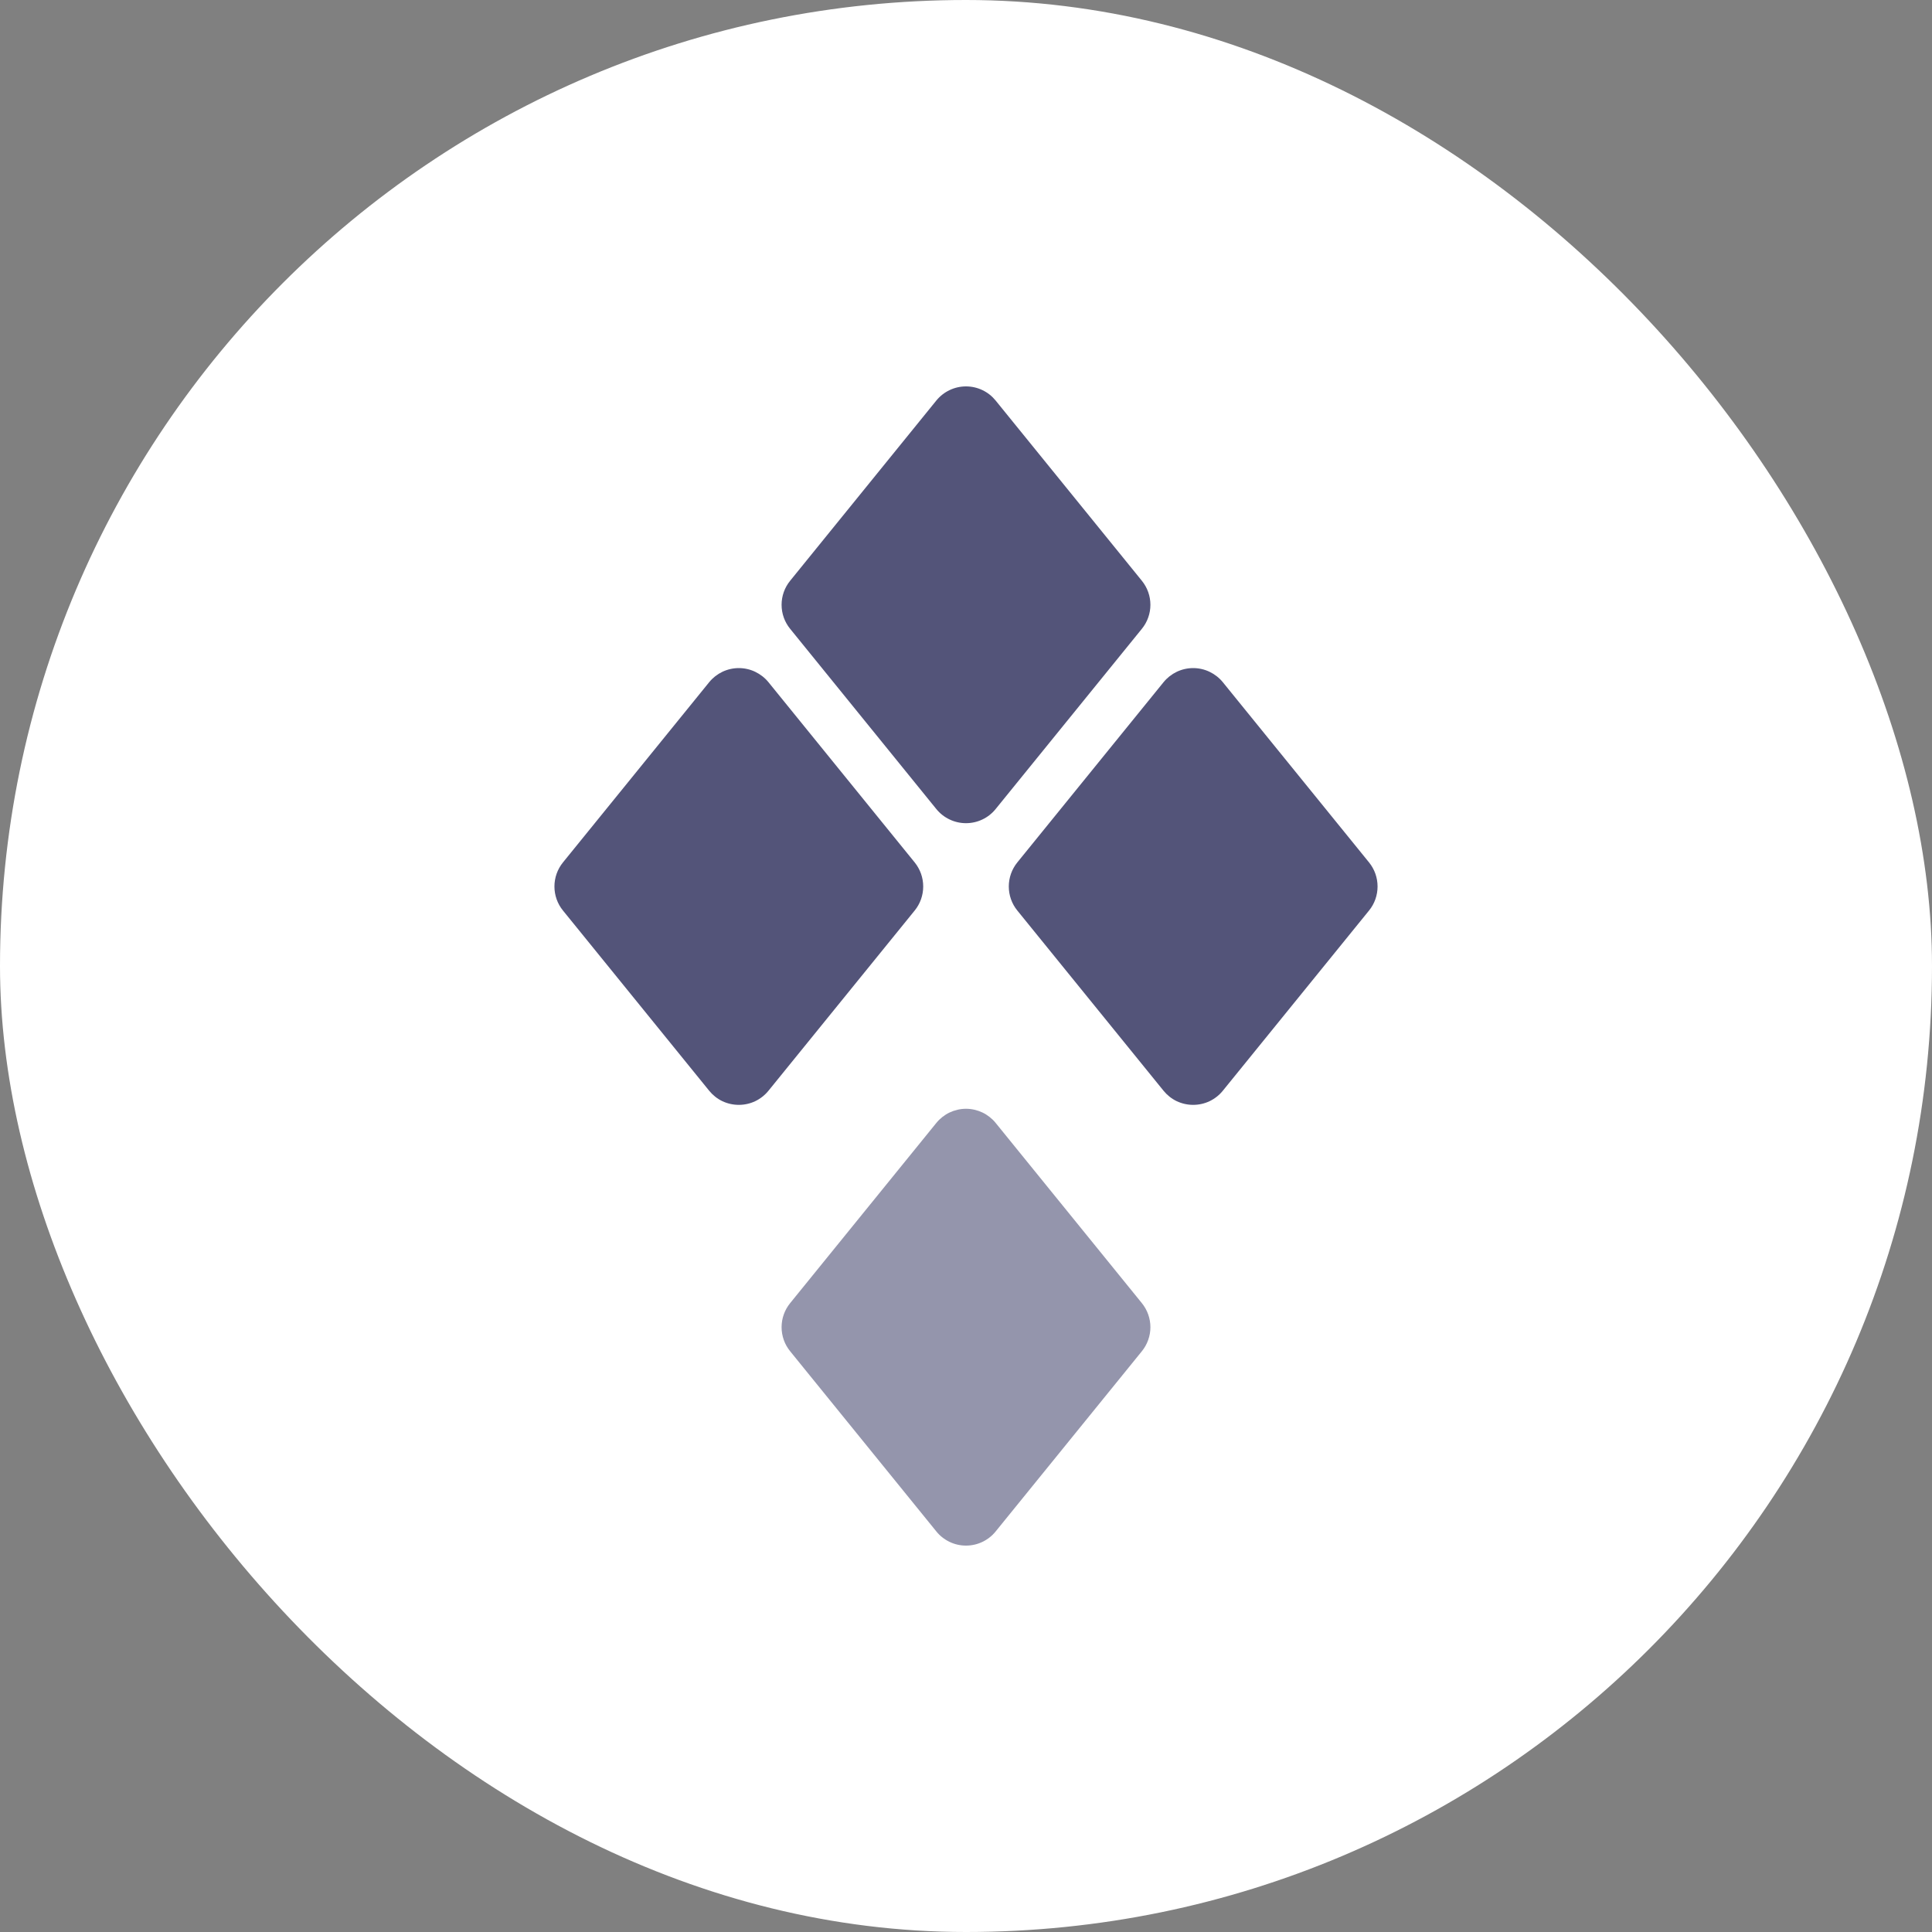
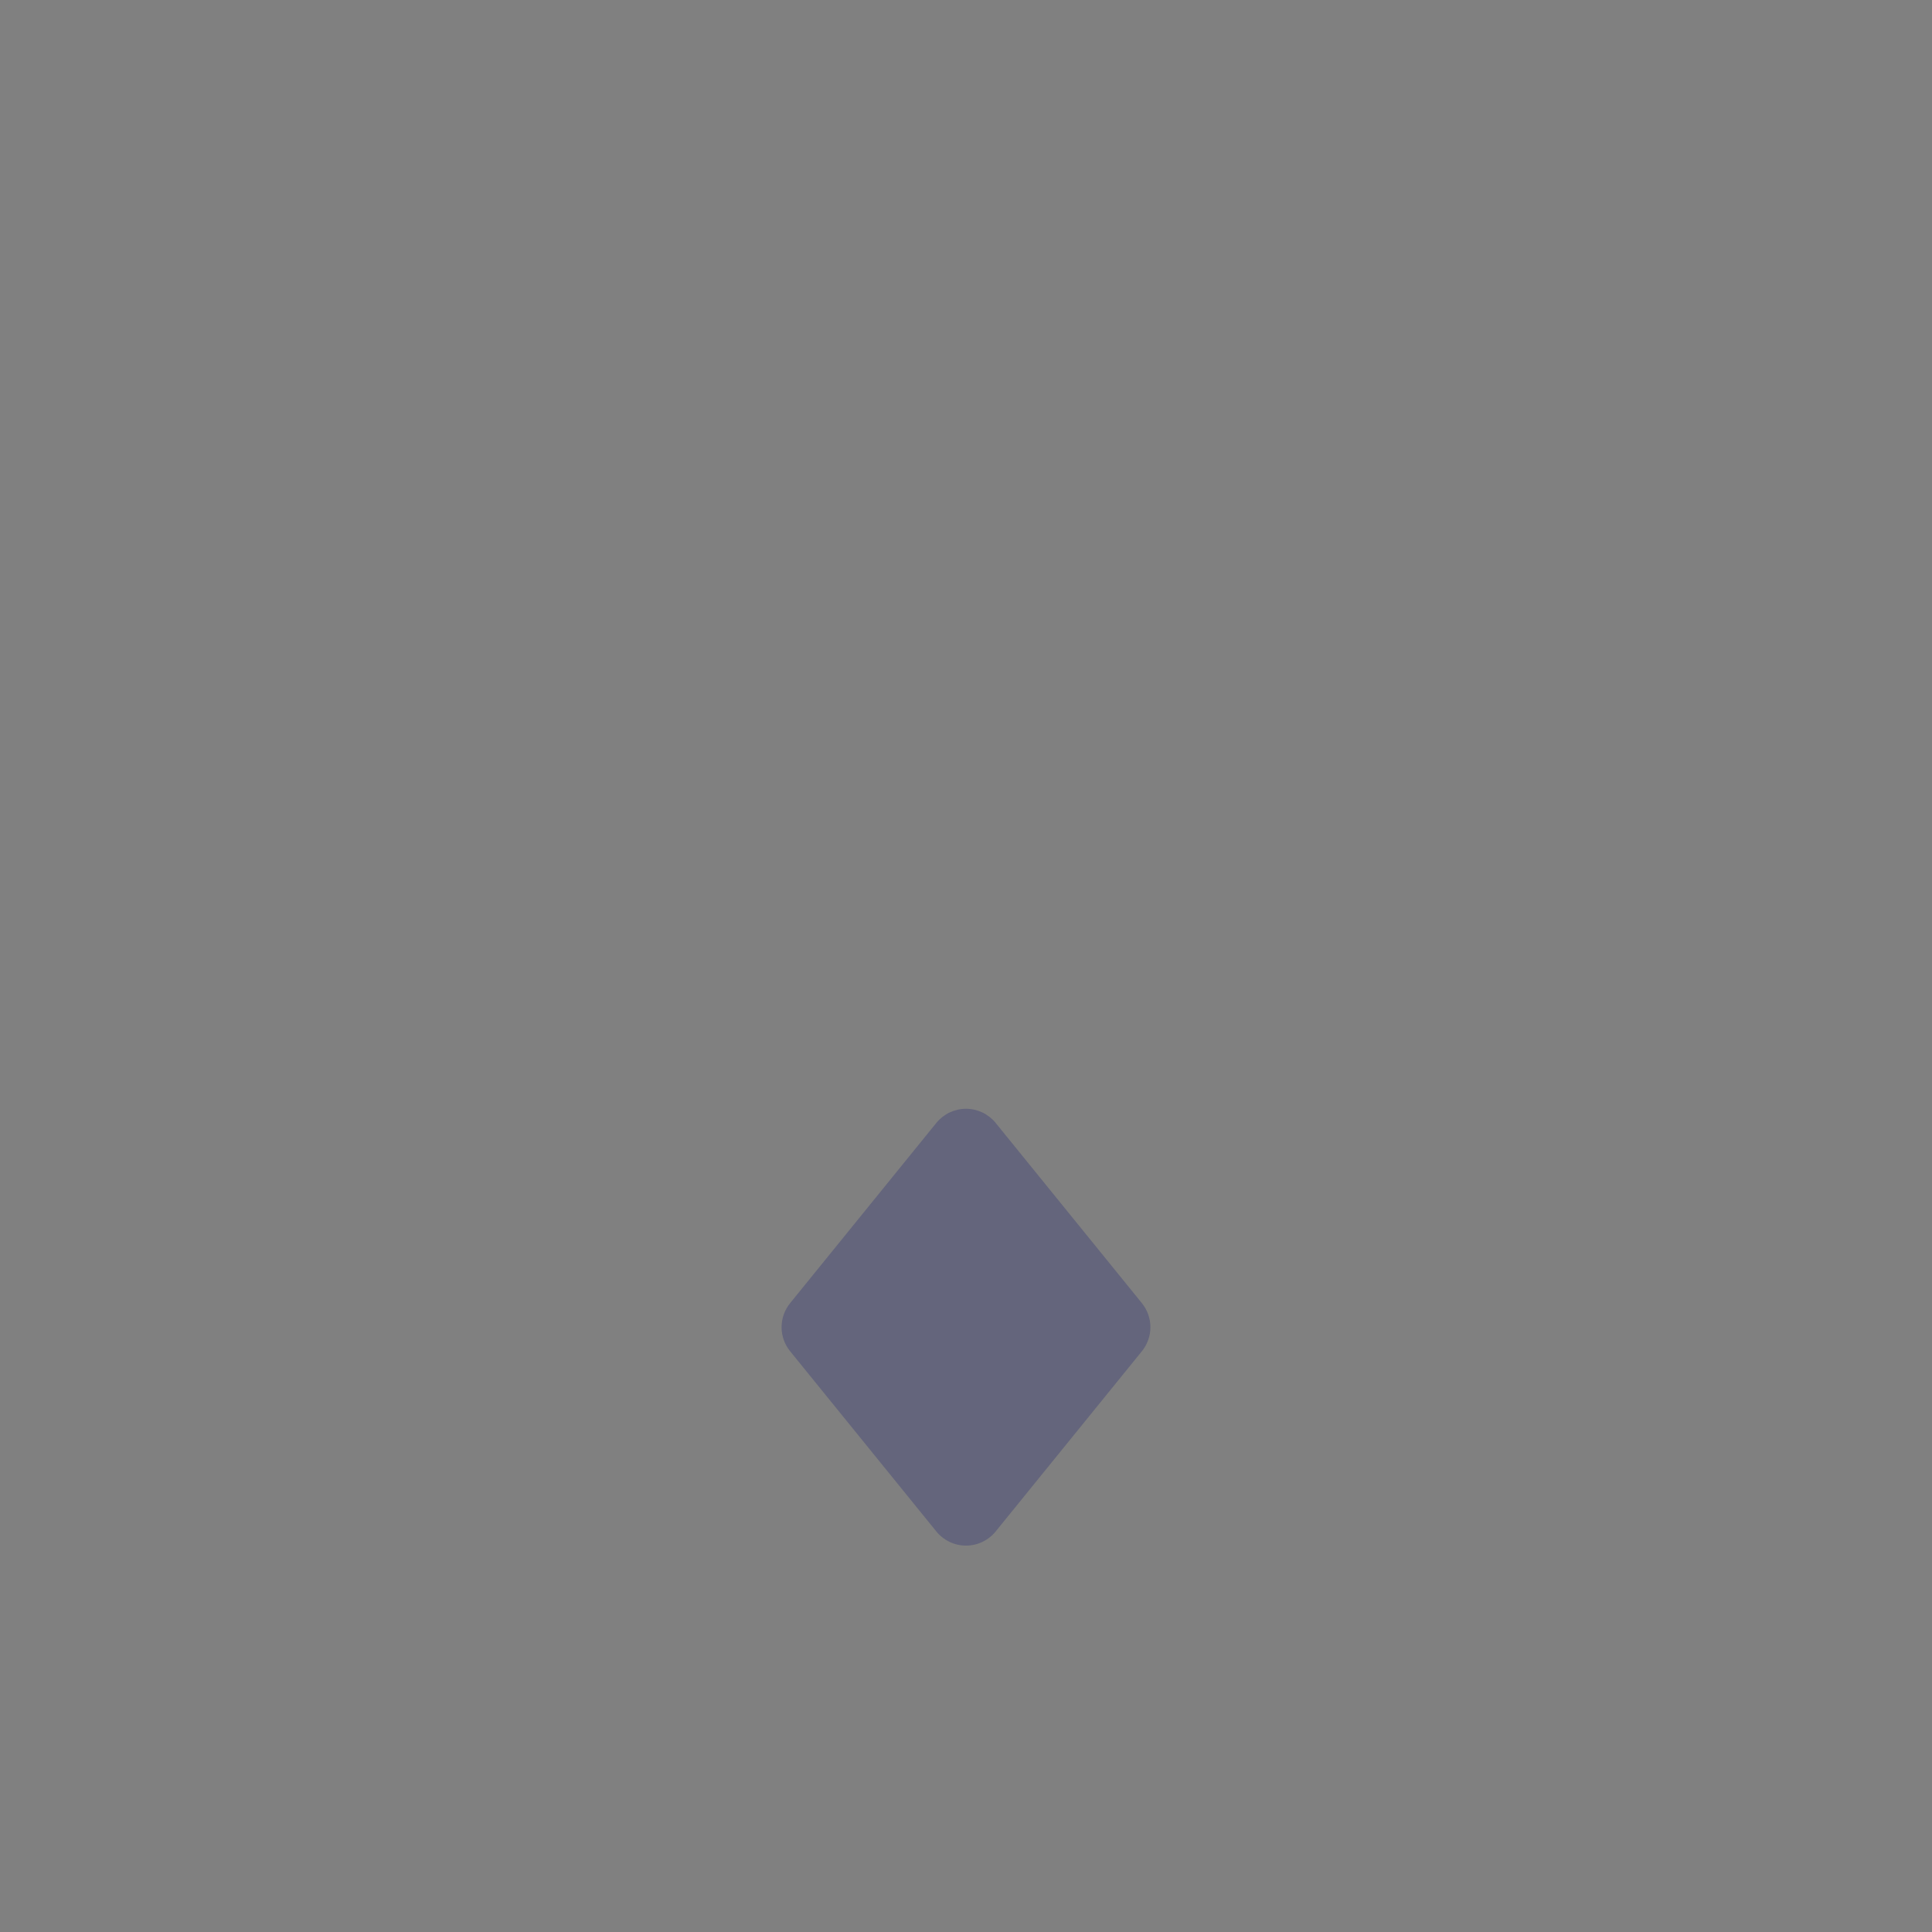
<svg xmlns="http://www.w3.org/2000/svg" width="40" height="40" viewBox="0 0 40 40" fill="none">
  <rect x="0" y="0" width="40" height="40" fill="#808080" stroke="none" />
-   <rect width="40" height="40" rx="20" fill="white" />
  <path opacity="0.62" d="M16.359 26.98L19.386 23.249C19.46 23.158 19.554 23.084 19.66 23.033C19.766 22.983 19.882 22.956 20 22.956C20.117 22.956 20.234 22.983 20.34 23.033C20.446 23.084 20.54 23.158 20.614 23.249L23.641 26.98C23.755 27.121 23.818 27.297 23.818 27.478C23.818 27.659 23.755 27.835 23.641 27.976L20.614 31.707C20.54 31.799 20.446 31.872 20.34 31.923C20.234 31.974 20.117 32 20 32C19.882 32 19.766 31.974 19.66 31.923C19.554 31.872 19.46 31.799 19.386 31.707L16.359 27.976C16.244 27.835 16.182 27.659 16.182 27.478C16.182 27.297 16.244 27.121 16.359 26.98Z" fill="#535479" />
-   <path d="M21.062 17.856L24.09 14.124C24.164 14.033 24.257 13.96 24.363 13.909C24.47 13.858 24.586 13.832 24.703 13.832C24.821 13.832 24.937 13.858 25.043 13.909C25.149 13.96 25.243 14.033 25.317 14.124L28.345 17.856C28.459 17.997 28.521 18.172 28.521 18.354C28.521 18.535 28.459 18.711 28.345 18.851L25.317 22.583C25.243 22.674 25.149 22.748 25.043 22.799C24.937 22.849 24.821 22.875 24.703 22.875C24.586 22.875 24.47 22.849 24.363 22.799C24.257 22.748 24.164 22.674 24.09 22.583L21.062 18.851C20.948 18.711 20.886 18.535 20.886 18.354C20.886 18.172 20.948 17.997 21.062 17.856ZM11.655 17.856L14.683 14.124C14.757 14.033 14.85 13.96 14.956 13.909C15.063 13.858 15.179 13.832 15.296 13.832C15.414 13.832 15.53 13.858 15.636 13.909C15.742 13.96 15.836 14.033 15.91 14.124L18.938 17.856C19.052 17.997 19.114 18.172 19.114 18.354C19.114 18.535 19.052 18.711 18.938 18.851L15.91 22.583C15.836 22.674 15.742 22.748 15.636 22.799C15.53 22.849 15.414 22.875 15.296 22.875C15.179 22.875 15.063 22.849 14.956 22.799C14.85 22.748 14.757 22.674 14.683 22.583L11.655 18.851C11.541 18.711 11.479 18.535 11.479 18.354C11.479 18.172 11.541 17.997 11.655 17.856ZM16.359 12.024L19.386 8.292C19.46 8.201 19.554 8.127 19.66 8.077C19.766 8.026 19.882 8 20 8C20.117 8 20.234 8.026 20.34 8.077C20.446 8.127 20.539 8.201 20.613 8.292L23.641 12.024C23.755 12.165 23.818 12.34 23.818 12.522C23.818 12.703 23.755 12.879 23.641 13.019L20.613 16.751C20.539 16.842 20.446 16.916 20.34 16.966C20.234 17.017 20.117 17.043 20 17.043C19.882 17.043 19.766 17.017 19.66 16.966C19.554 16.916 19.46 16.842 19.386 16.751L16.359 13.019C16.244 12.879 16.182 12.703 16.182 12.522C16.182 12.34 16.244 12.165 16.359 12.024Z" fill="#535479" />
</svg>